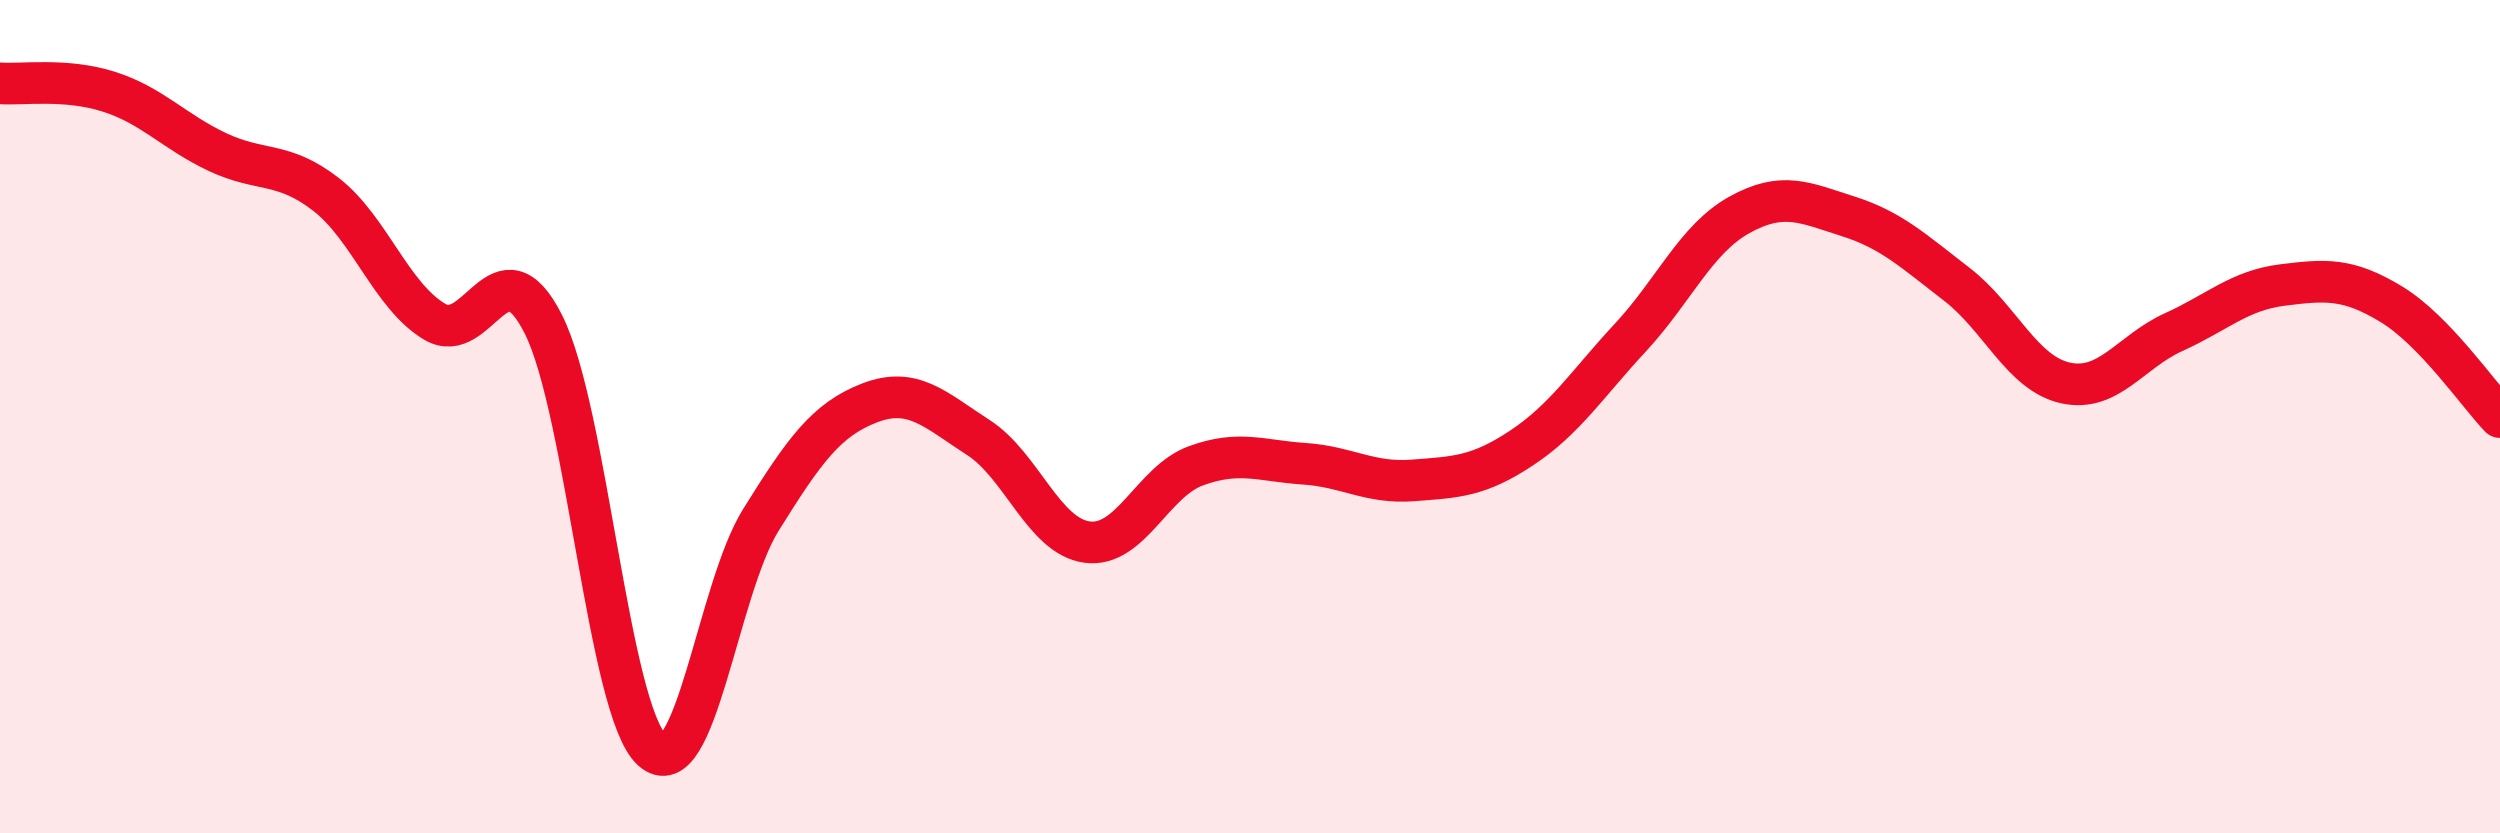
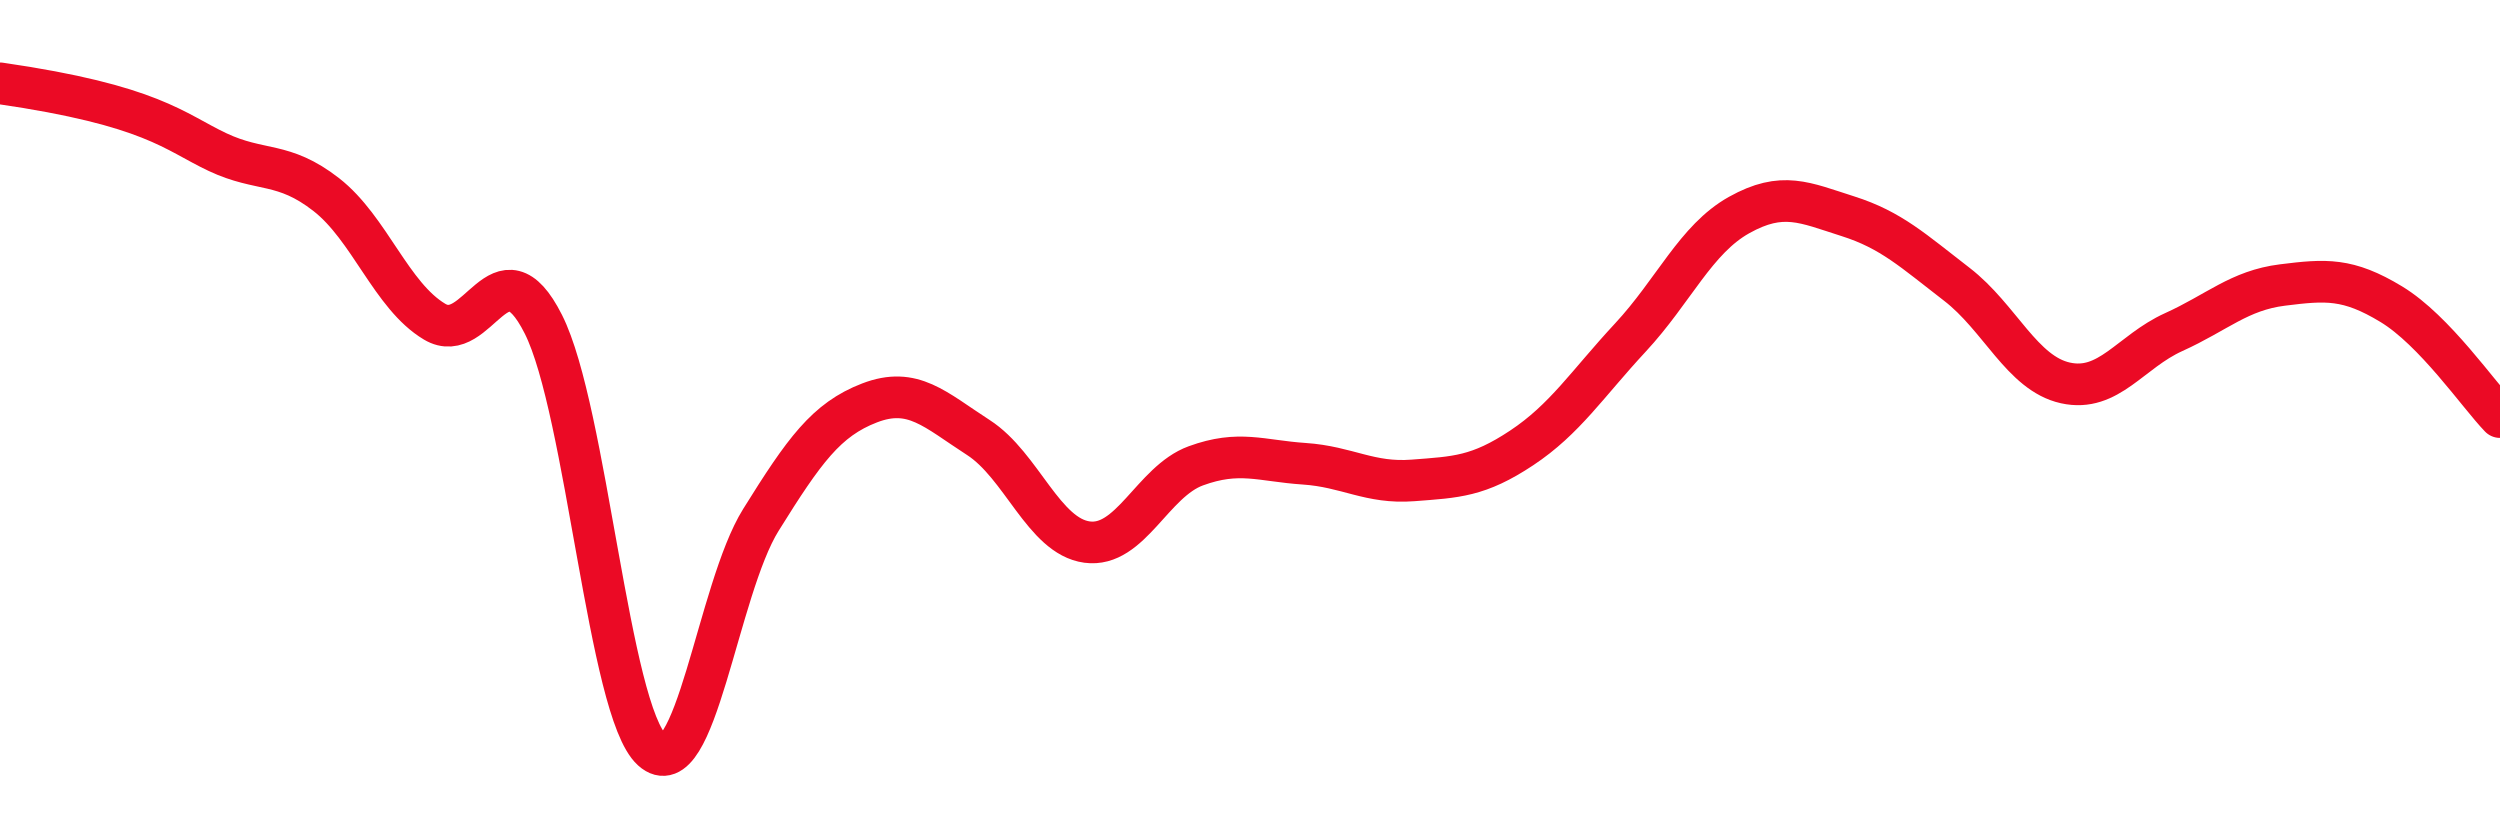
<svg xmlns="http://www.w3.org/2000/svg" width="60" height="20" viewBox="0 0 60 20">
-   <path d="M 0,2 C 0.52,2.04 1.57,1.87 2.61,2.2 C 3.65,2.53 4.18,3.16 5.22,3.65 C 6.26,4.14 6.79,3.86 7.83,4.67 C 8.87,5.48 9.39,7.1 10.43,7.72 C 11.47,8.34 12,5.72 13.04,7.78 C 14.08,9.84 14.61,17.06 15.65,18 C 16.69,18.94 17.22,14.15 18.26,12.48 C 19.3,10.81 19.83,10.07 20.87,9.67 C 21.91,9.27 22.44,9.83 23.48,10.5 C 24.52,11.17 25.05,12.87 26.09,13.01 C 27.13,13.15 27.66,11.56 28.7,11.18 C 29.74,10.8 30.26,11.06 31.3,11.13 C 32.34,11.2 32.87,11.61 33.91,11.53 C 34.95,11.45 35.48,11.44 36.52,10.75 C 37.56,10.06 38.09,9.22 39.13,8.1 C 40.17,6.98 40.7,5.74 41.74,5.16 C 42.78,4.58 43.31,4.86 44.35,5.19 C 45.39,5.52 45.92,6.02 46.96,6.82 C 48,7.62 48.53,8.96 49.57,9.19 C 50.61,9.42 51.13,8.44 52.17,7.97 C 53.21,7.5 53.74,6.97 54.78,6.84 C 55.82,6.71 56.35,6.67 57.39,7.3 C 58.43,7.93 59.48,9.47 60,10.01L60 20L0 20Z" fill="#EB0A25" opacity="0.1" stroke-linecap="round" stroke-linejoin="round" />
-   <path d="M 0,2 C 0.52,2.04 1.57,1.87 2.61,2.2 C 3.65,2.53 4.18,3.16 5.22,3.65 C 6.26,4.14 6.79,3.86 7.83,4.67 C 8.87,5.48 9.39,7.1 10.43,7.72 C 11.47,8.34 12,5.72 13.04,7.78 C 14.08,9.84 14.61,17.06 15.65,18 C 16.69,18.94 17.22,14.15 18.26,12.48 C 19.3,10.81 19.83,10.07 20.87,9.67 C 21.91,9.27 22.44,9.83 23.48,10.5 C 24.52,11.17 25.05,12.87 26.09,13.01 C 27.13,13.15 27.66,11.56 28.7,11.18 C 29.74,10.8 30.26,11.06 31.3,11.13 C 32.34,11.2 32.87,11.61 33.91,11.53 C 34.95,11.45 35.48,11.44 36.52,10.75 C 37.56,10.06 38.09,9.22 39.13,8.1 C 40.17,6.98 40.7,5.74 41.74,5.16 C 42.78,4.58 43.31,4.86 44.35,5.19 C 45.39,5.52 45.92,6.02 46.96,6.82 C 48,7.62 48.53,8.96 49.57,9.19 C 50.61,9.42 51.13,8.44 52.17,7.97 C 53.21,7.5 53.74,6.97 54.78,6.84 C 55.82,6.71 56.35,6.67 57.39,7.3 C 58.43,7.93 59.48,9.47 60,10.01" stroke="#EB0A25" stroke-width="1" fill="none" stroke-linecap="round" stroke-linejoin="round" />
+   <path d="M 0,2 C 3.65,2.53 4.18,3.16 5.22,3.65 C 6.26,4.14 6.79,3.86 7.83,4.67 C 8.87,5.48 9.39,7.1 10.43,7.72 C 11.47,8.34 12,5.72 13.04,7.78 C 14.08,9.84 14.61,17.06 15.65,18 C 16.69,18.94 17.22,14.15 18.26,12.48 C 19.3,10.81 19.83,10.07 20.87,9.67 C 21.91,9.27 22.44,9.83 23.48,10.5 C 24.52,11.17 25.05,12.87 26.09,13.01 C 27.13,13.15 27.66,11.56 28.7,11.18 C 29.74,10.8 30.26,11.06 31.3,11.13 C 32.34,11.2 32.87,11.61 33.91,11.53 C 34.95,11.45 35.48,11.44 36.52,10.75 C 37.56,10.06 38.09,9.22 39.13,8.1 C 40.17,6.98 40.7,5.74 41.74,5.16 C 42.78,4.58 43.31,4.86 44.35,5.19 C 45.39,5.52 45.92,6.02 46.96,6.82 C 48,7.62 48.53,8.96 49.57,9.19 C 50.61,9.42 51.13,8.44 52.17,7.97 C 53.21,7.5 53.74,6.97 54.78,6.84 C 55.82,6.71 56.35,6.67 57.39,7.3 C 58.43,7.93 59.48,9.47 60,10.01" stroke="#EB0A25" stroke-width="1" fill="none" stroke-linecap="round" stroke-linejoin="round" />
</svg>